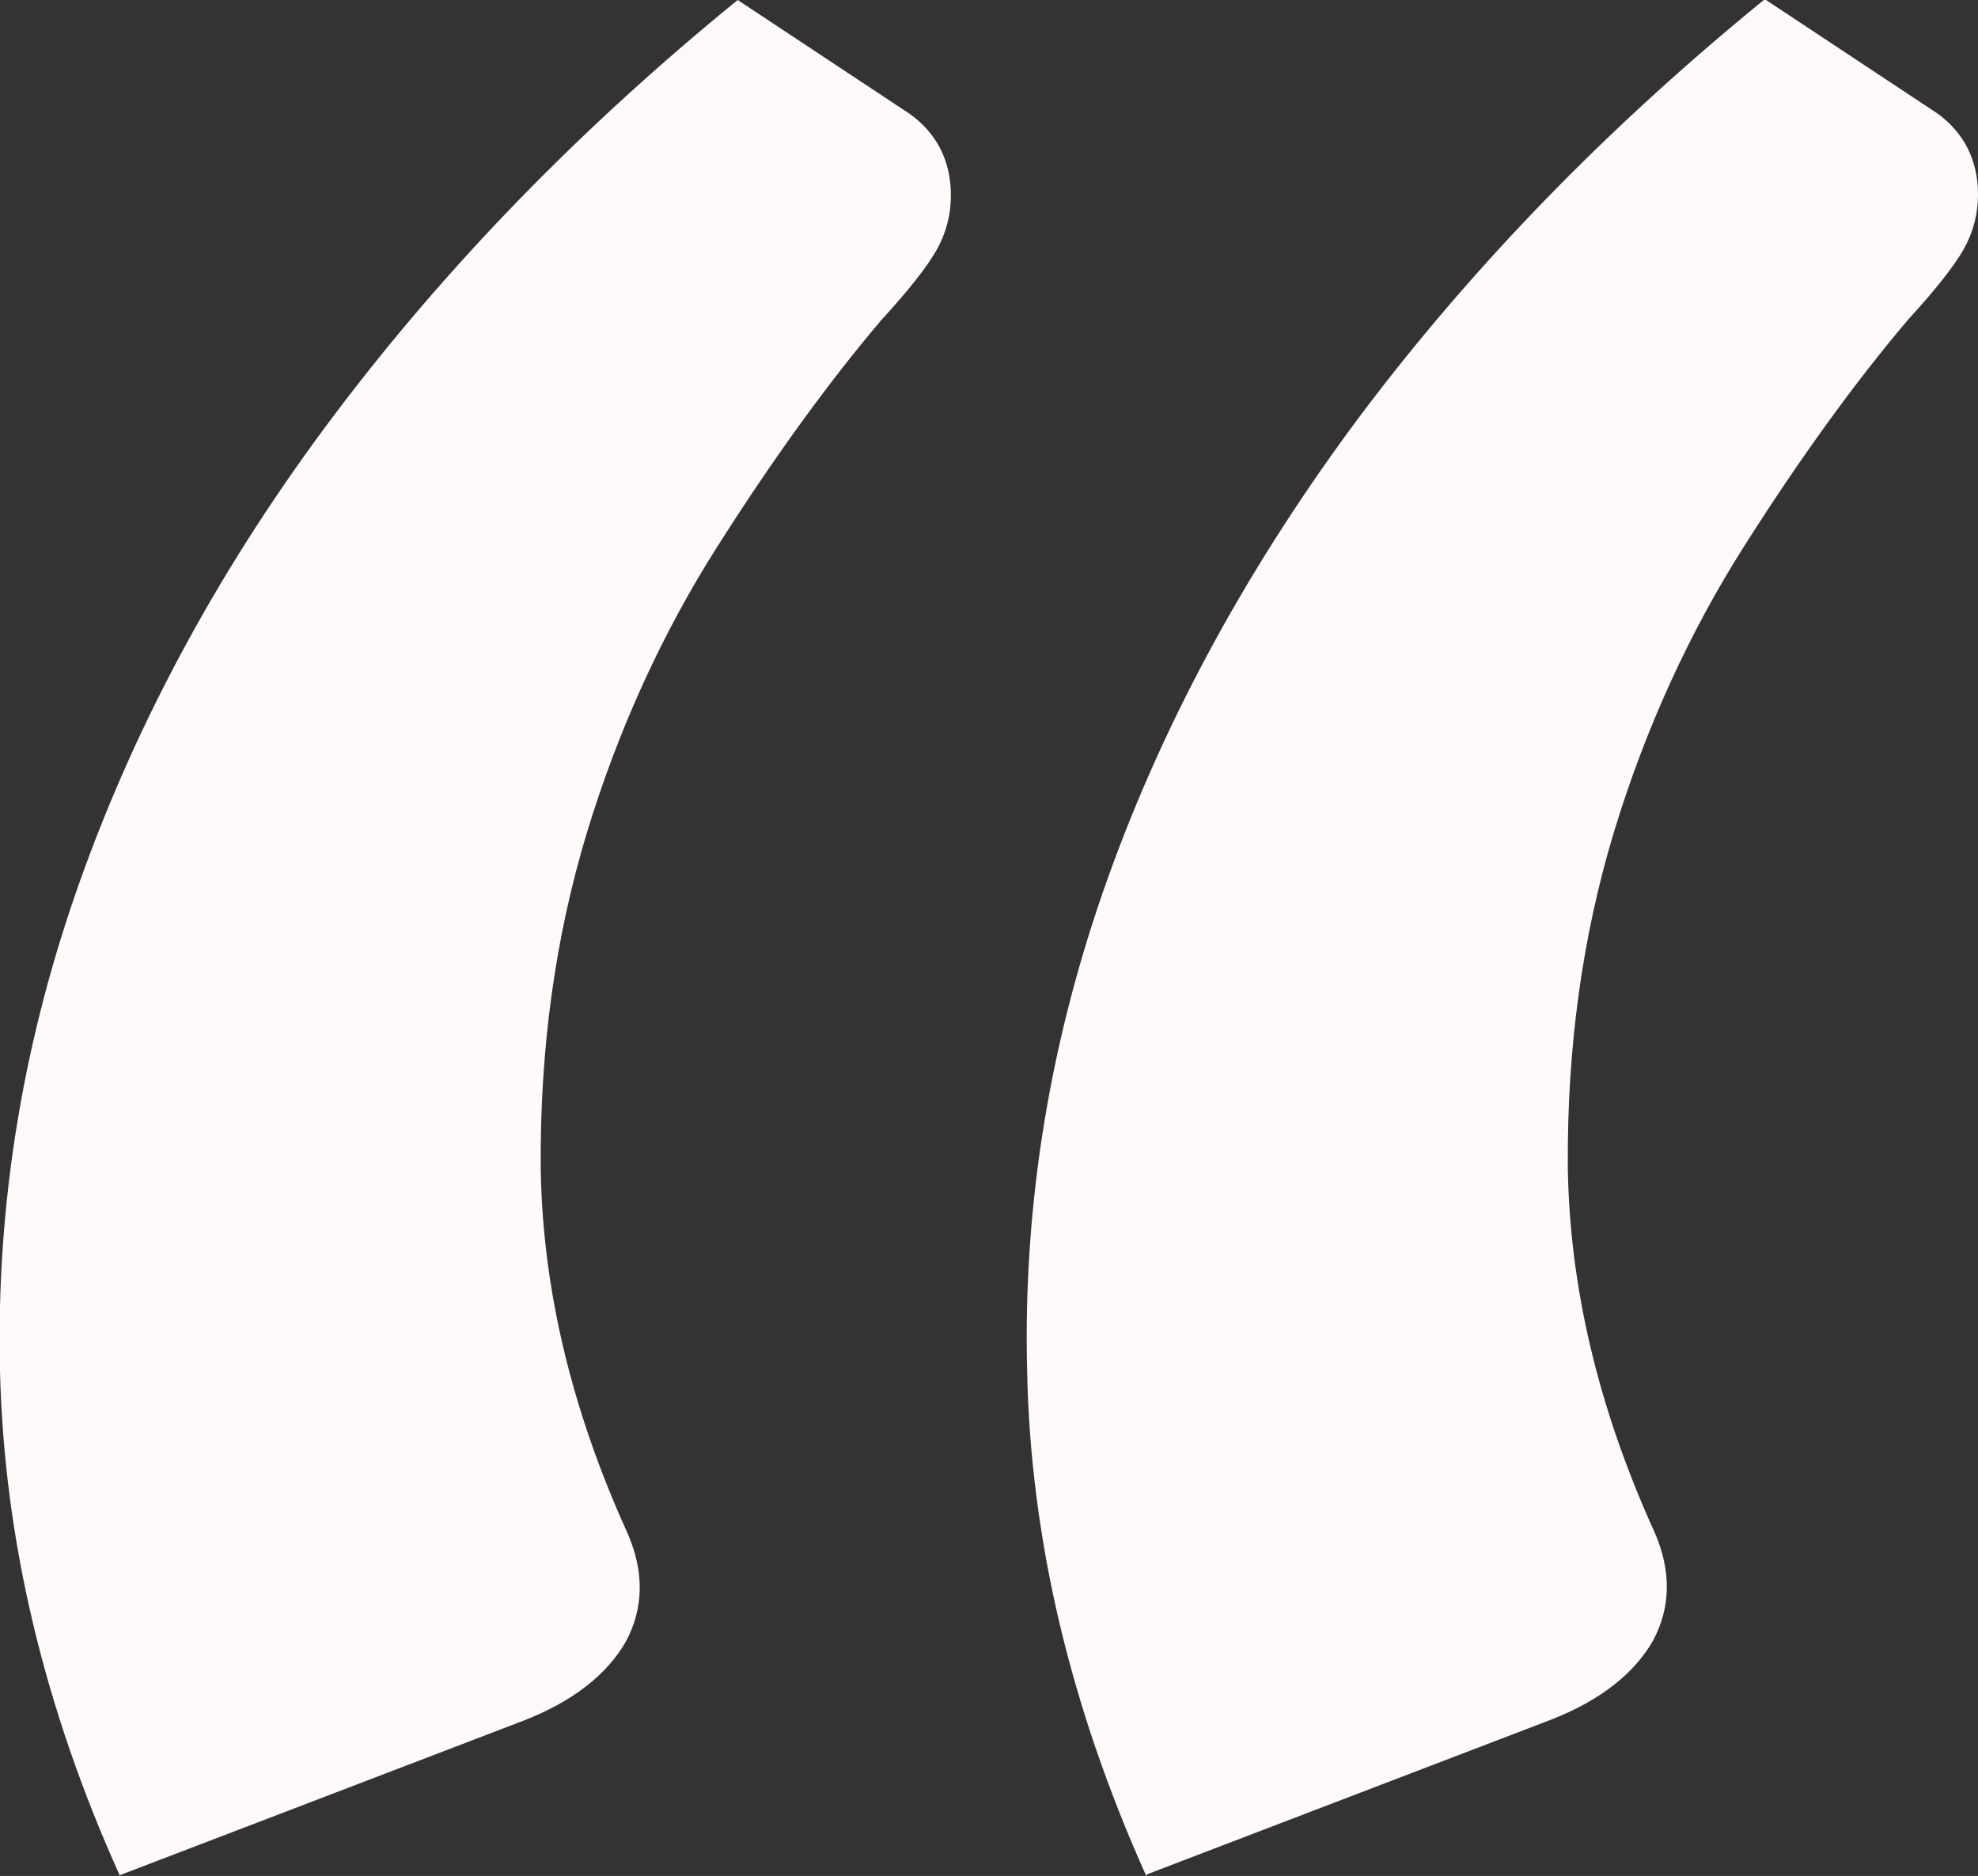
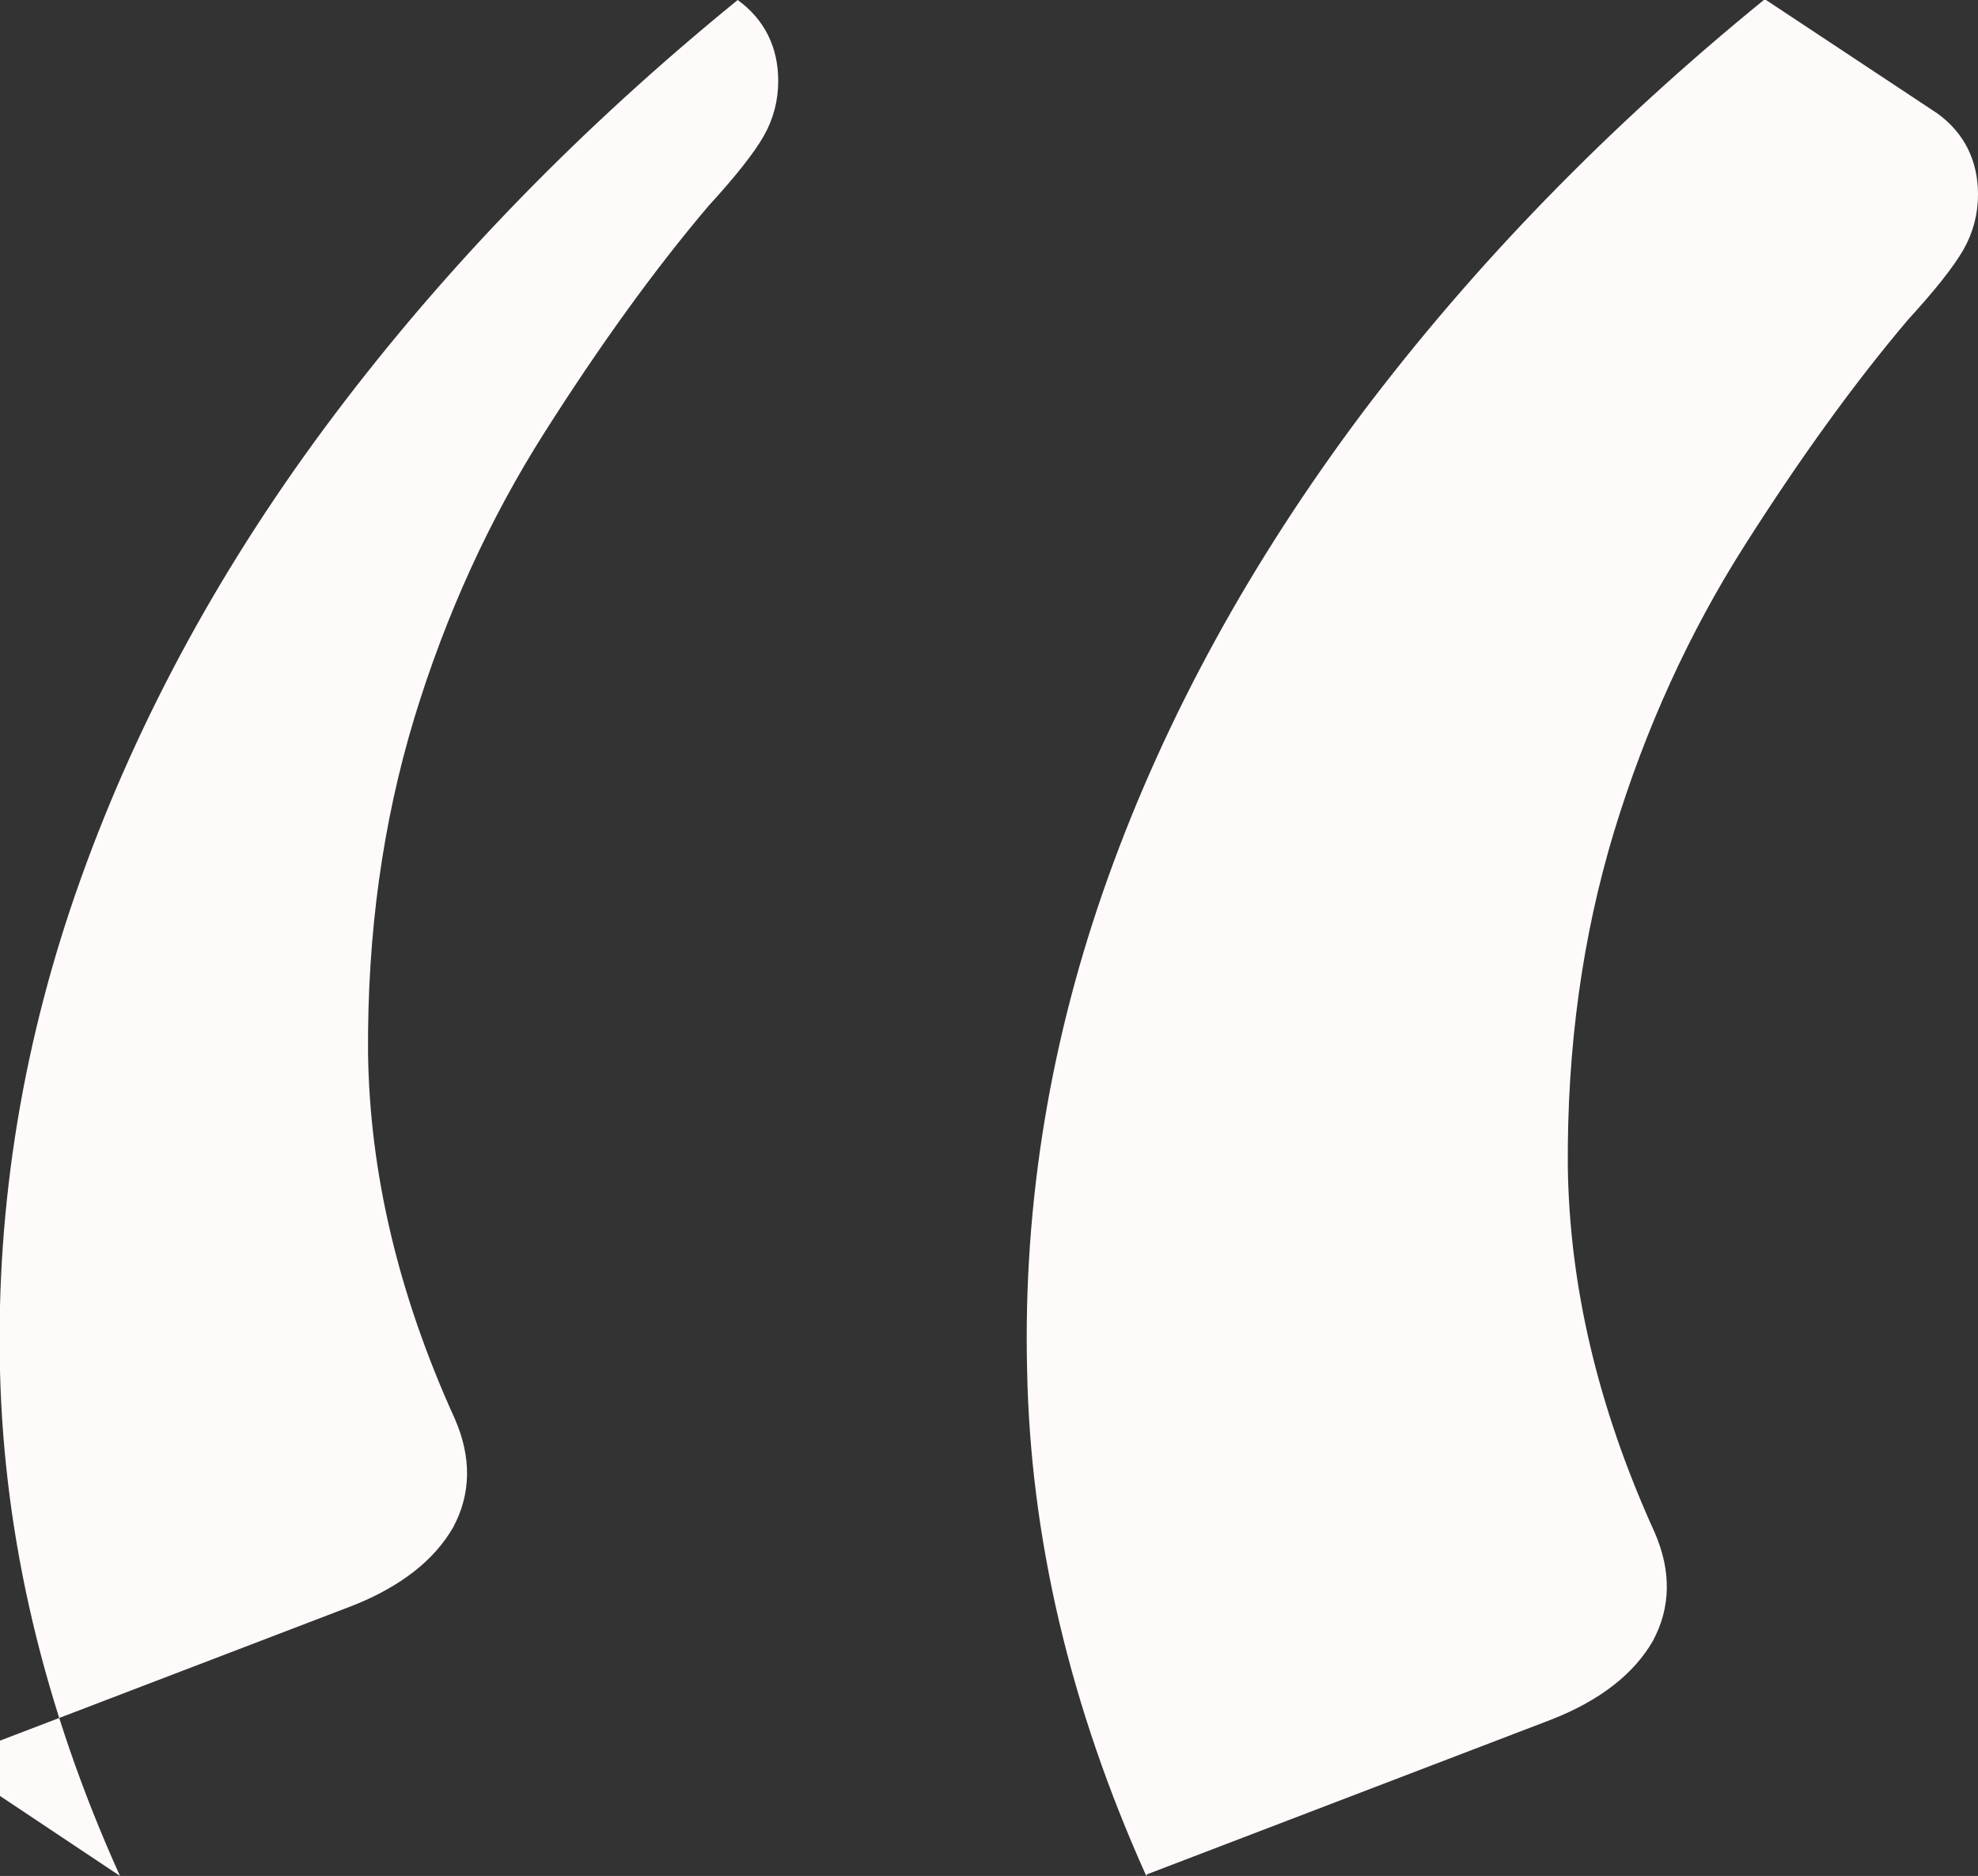
<svg xmlns="http://www.w3.org/2000/svg" id="Layer_2" viewBox="0 0 24.4 23.14">
  <rect x="0" y="0" width="24.4" height="23.14" fill="#333333" stroke="none" />
  <defs>
    <style>.cls-1{fill:snow;}</style>
  </defs>
  <g id="Layer_1-2">
-     <path class="cls-1" d="M1.48,23.14C.54,21.06,.05,18.98,0,16.91c-.05-2.07,.29-4.1,1-6.08,.71-1.98,1.75-3.89,3.13-5.72,1.38-1.83,3.03-3.53,4.97-5.11l2.13,1.41c.33,.24,.5,.58,.5,1,0,.24-.06,.47-.18,.68-.12,.21-.35,.5-.68,.86-.67,.79-1.34,1.72-2.02,2.79-.68,1.07-1.22,2.25-1.61,3.53-.39,1.29-.58,2.66-.57,4.13,.02,1.47,.37,2.97,1.07,4.51,.21,.48,.2,.93-.02,1.34-.23,.4-.64,.73-1.25,.97l-4.99,1.91Zm12.66,0c-.94-2.09-1.43-4.17-1.47-6.24-.05-2.07,.29-4.1,1-6.08,.71-1.98,1.76-3.89,3.13-5.72,1.38-1.83,3.03-3.53,4.97-5.11l2.13,1.41c.33,.24,.5,.58,.5,1,0,.24-.06,.47-.18,.68-.12,.21-.35,.5-.68,.86-.67,.79-1.34,1.72-2.02,2.79-.68,1.07-1.22,2.25-1.61,3.53-.39,1.29-.58,2.66-.57,4.13,.02,1.47,.37,2.97,1.07,4.51,.21,.48,.2,.93-.02,1.34-.23,.4-.64,.73-1.25,.97l-4.99,1.91Z" />
+     <path class="cls-1" d="M1.48,23.14C.54,21.06,.05,18.98,0,16.91c-.05-2.07,.29-4.1,1-6.08,.71-1.98,1.75-3.89,3.13-5.72,1.38-1.83,3.03-3.53,4.97-5.11c.33,.24,.5,.58,.5,1,0,.24-.06,.47-.18,.68-.12,.21-.35,.5-.68,.86-.67,.79-1.34,1.72-2.02,2.79-.68,1.07-1.22,2.25-1.61,3.53-.39,1.29-.58,2.66-.57,4.13,.02,1.47,.37,2.97,1.07,4.51,.21,.48,.2,.93-.02,1.34-.23,.4-.64,.73-1.25,.97l-4.99,1.91Zm12.66,0c-.94-2.09-1.43-4.17-1.47-6.24-.05-2.07,.29-4.1,1-6.08,.71-1.98,1.76-3.89,3.13-5.72,1.38-1.83,3.03-3.53,4.97-5.11l2.13,1.41c.33,.24,.5,.58,.5,1,0,.24-.06,.47-.18,.68-.12,.21-.35,.5-.68,.86-.67,.79-1.34,1.72-2.02,2.79-.68,1.07-1.22,2.25-1.61,3.53-.39,1.29-.58,2.66-.57,4.13,.02,1.47,.37,2.97,1.07,4.51,.21,.48,.2,.93-.02,1.34-.23,.4-.64,.73-1.25,.97l-4.99,1.91Z" />
  </g>
</svg>